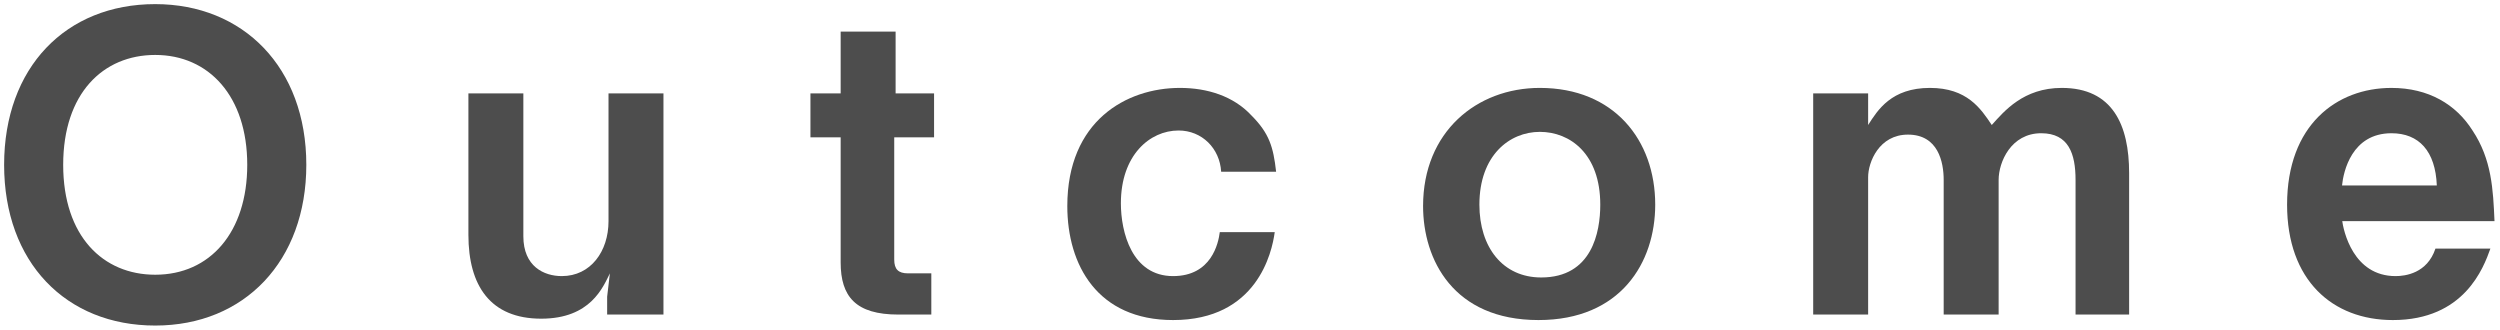
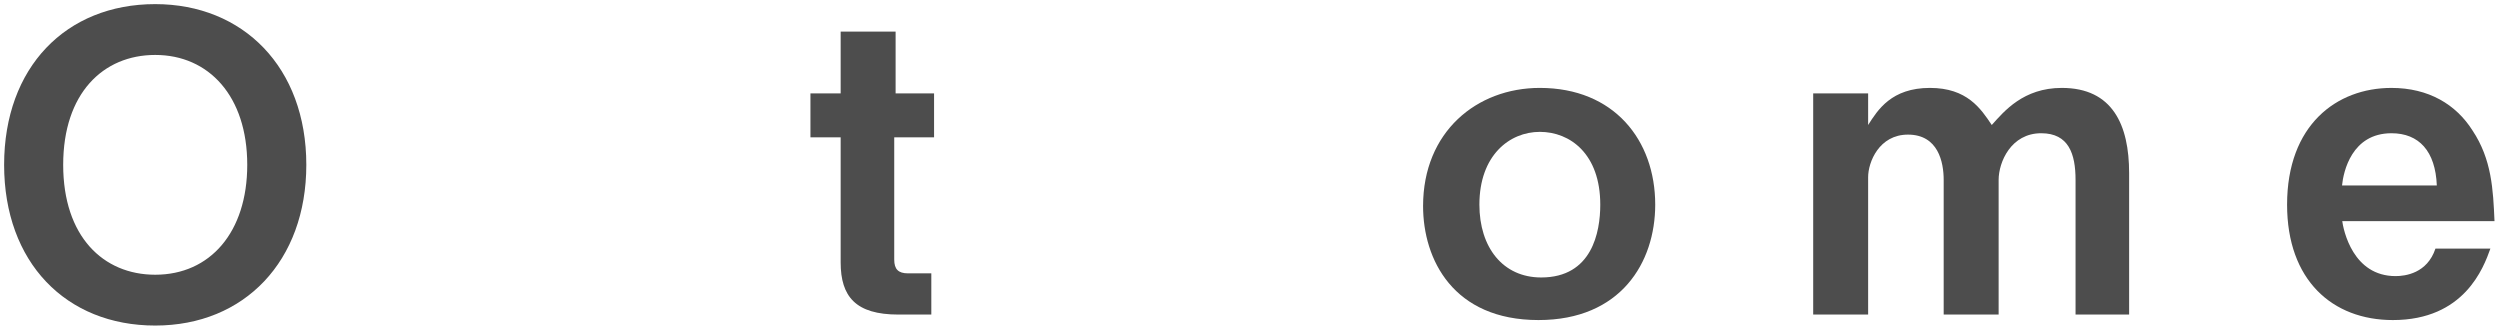
<svg xmlns="http://www.w3.org/2000/svg" version="1.1" id="レイヤー_1" x="0px" y="0px" viewBox="0 0 182 24" style="enable-background:new 0 0 182 24;" xml:space="preserve">
  <style type="text/css">
	.st0{fill:#4D4D4D;}
</style>
  <g>
    <path class="st0" d="M11.3,23.7c-6.5,0-11-4.6-11-11.7c0-7.1,4.5-11.7,11-11.7c6.4,0,11,4.6,11,11.7C22.3,19,17.8,23.7,11.3,23.7z    M11.3,4c-3.8,0-6.7,2.8-6.7,8c0,5.2,2.9,8,6.7,8c4,0,6.7-3.1,6.7-8C18,7,15.2,4,11.3,4z" />
-     <path class="st0" d="M44.2,22.9v-1.3l0.2-1.7c-0.5,1-1.4,3.3-5,3.3c-3.7,0-5.3-2.4-5.3-6.1V6.8h4v10.4c0,2.2,1.5,2.9,2.8,2.9   c2.1,0,3.4-1.8,3.4-4V6.8h4v16.1H44.2z" />
    <path class="st0" d="M65.1,10v8.9c0,0.7,0.3,1,1,1h1.7v3h-2.4c-3.1,0-4.2-1.3-4.2-3.8V10h-2.2V6.8h2.2V2.3h4v4.5h2.8V10H65.1z" />
-     <path class="st0" d="M85.4,23.3c-5.5,0-7.7-4-7.7-8.3c0-6.2,4.3-8.6,8.2-8.6c2,0,3.9,0.6,5.2,2c1.3,1.3,1.6,2.3,1.8,4.1h-4   c-0.1-1.7-1.4-3-3.1-3c-2.1,0-4.2,1.8-4.2,5.3c0,2.1,0.8,5.3,3.8,5.3c2.8,0,3.3-2.4,3.4-3.2h4C92.6,18.4,91.5,23.3,85.4,23.3z" />
    <path class="st0" d="M112,23.3c-6.2,0-8.4-4.4-8.4-8.3c0-5.4,3.9-8.6,8.5-8.6c5.4,0,8.4,3.8,8.4,8.5C120.5,19.1,118,23.3,112,23.3z    M112.1,9.6c-2.2,0-4.4,1.7-4.4,5.3c0,3.1,1.7,5.3,4.5,5.3c3.7,0,4.3-3.3,4.3-5.3C116.5,11.2,114.3,9.6,112.1,9.6z" />
    <path class="st0" d="M151.1,22.9v-9.8c0-1.9-0.5-3.4-2.5-3.4c-2.2,0-3.1,2.1-3.1,3.4v9.8h-4v-9.8c0-1.3-0.4-3.3-2.6-3.3   c-2.1,0-2.9,2-2.9,3.1v10h-4V6.8h4v0.9L136,9.1c0.7-1.1,1.7-2.7,4.5-2.7c2.7,0,3.7,1.5,4.5,2.7c0.9-1,2.3-2.7,5.1-2.7   c3.7,0,4.9,2.7,4.9,6.2v10.3H151.1z" />
    <path class="st0" d="M170.5,16c0.1,0.8,0.8,4.1,3.9,4.1c0.7,0,2.3-0.2,2.9-2h4c-0.5,1.4-1.9,5.2-7.1,5.2c-4.4,0-7.7-2.9-7.7-8.4   c0-5.8,3.6-8.5,7.6-8.5c2.7,0,4.7,1.2,5.9,3.1c1.4,2.1,1.5,4.3,1.6,6.6H170.5z M174.1,9.7c-2.9,0-3.5,2.8-3.6,3.8h6.9   C177.3,11,176.1,9.7,174.1,9.7z" />
  </g>
</svg>